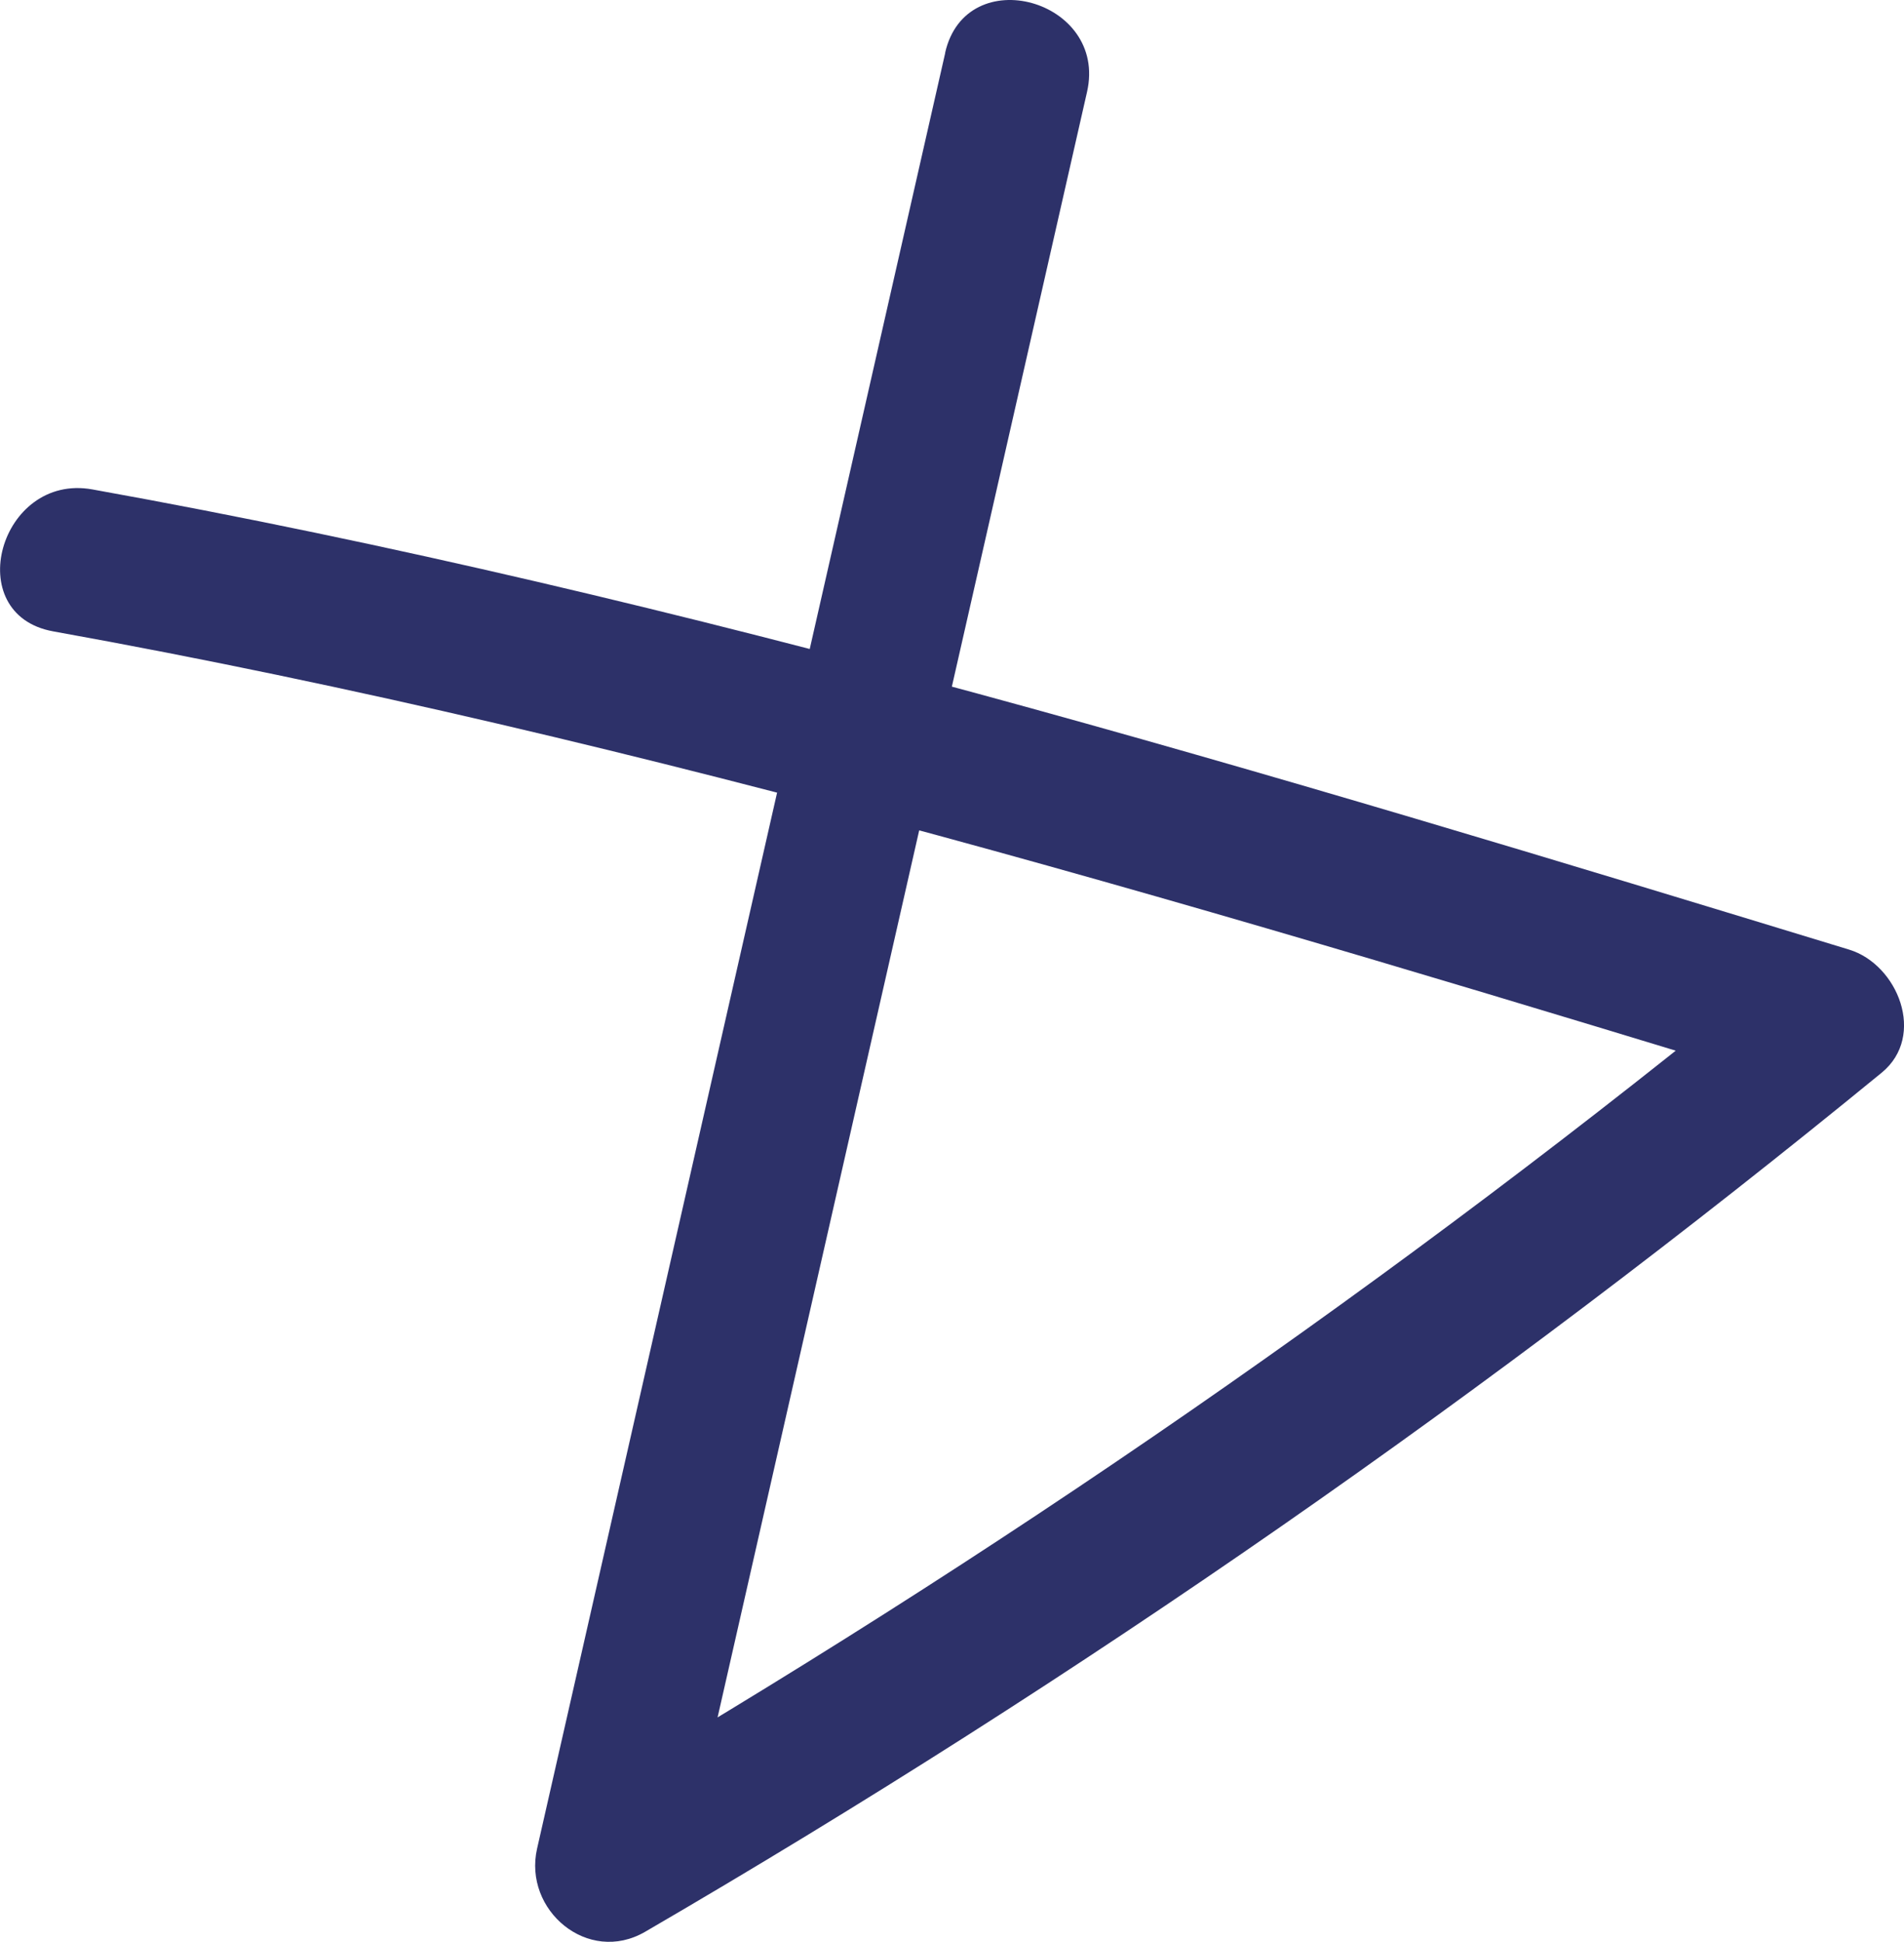
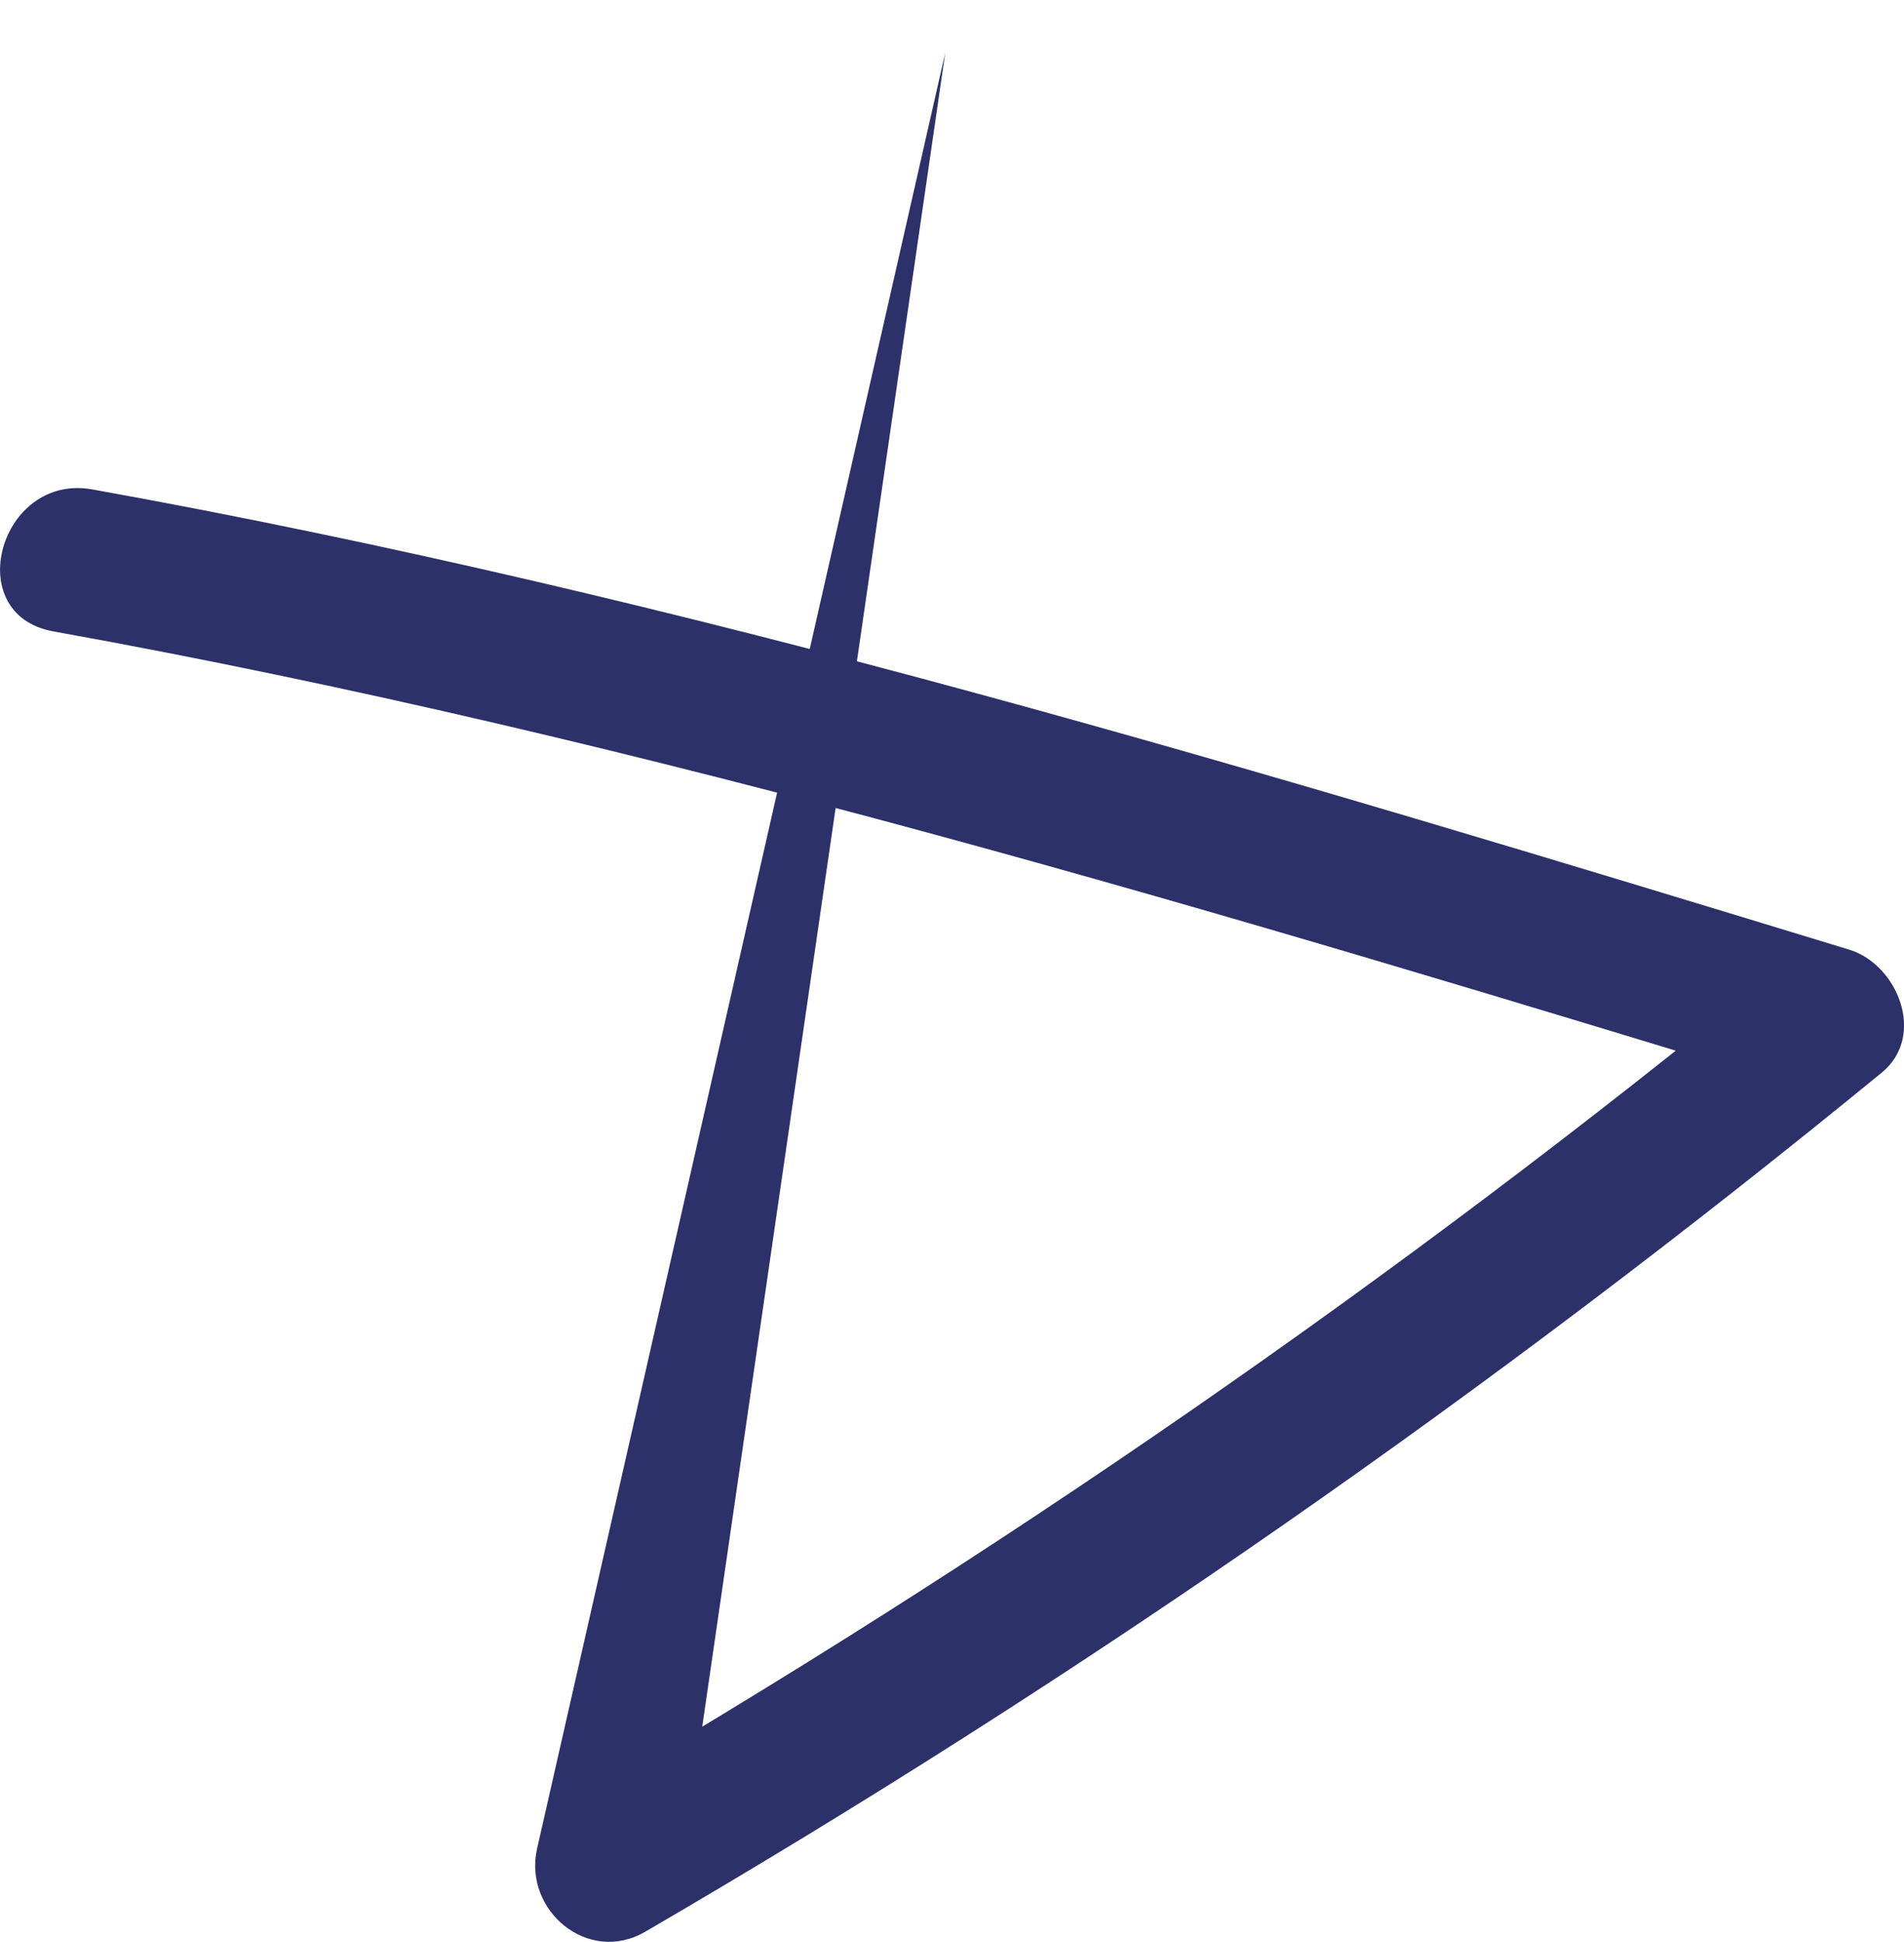
<svg xmlns="http://www.w3.org/2000/svg" id="Livello_2" viewBox="0 0 155.24 158.27">
  <defs>
    <style>
      .cls-1 {
        fill: #2d3169;
      }
    </style>
  </defs>
  <g id="Testo">
-     <path class="cls-1" d="M77.07,4.3c-11.09,48.79-22.19,97.58-33.28,146.37-1.14,5.02,4.14,9.49,8.81,6.78,35.43-20.61,69.1-44.06,100.82-70.02,3.66-3,1.31-8.82-2.65-10.03C103.54,63,56.19,48.64,7.53,39.89c-7.55-1.36-10.79,10.2-3.19,11.57,48.66,8.76,96.02,23.11,143.24,37.51l-2.65-10.03c-30.92,25.31-63.85,48.06-98.39,68.14l8.81,6.78c11.09-48.79,22.19-97.58,33.28-146.37,1.71-7.52-9.86-10.73-11.57-3.19h0Z" />
+     <path class="cls-1" d="M77.07,4.3c-11.09,48.79-22.19,97.58-33.28,146.37-1.14,5.02,4.14,9.49,8.81,6.78,35.43-20.61,69.1-44.06,100.82-70.02,3.66-3,1.31-8.82-2.65-10.03C103.54,63,56.19,48.64,7.53,39.89c-7.55-1.36-10.79,10.2-3.19,11.57,48.66,8.76,96.02,23.11,143.24,37.51l-2.65-10.03c-30.92,25.31-63.85,48.06-98.39,68.14l8.81,6.78h0Z" />
  </g>
</svg>